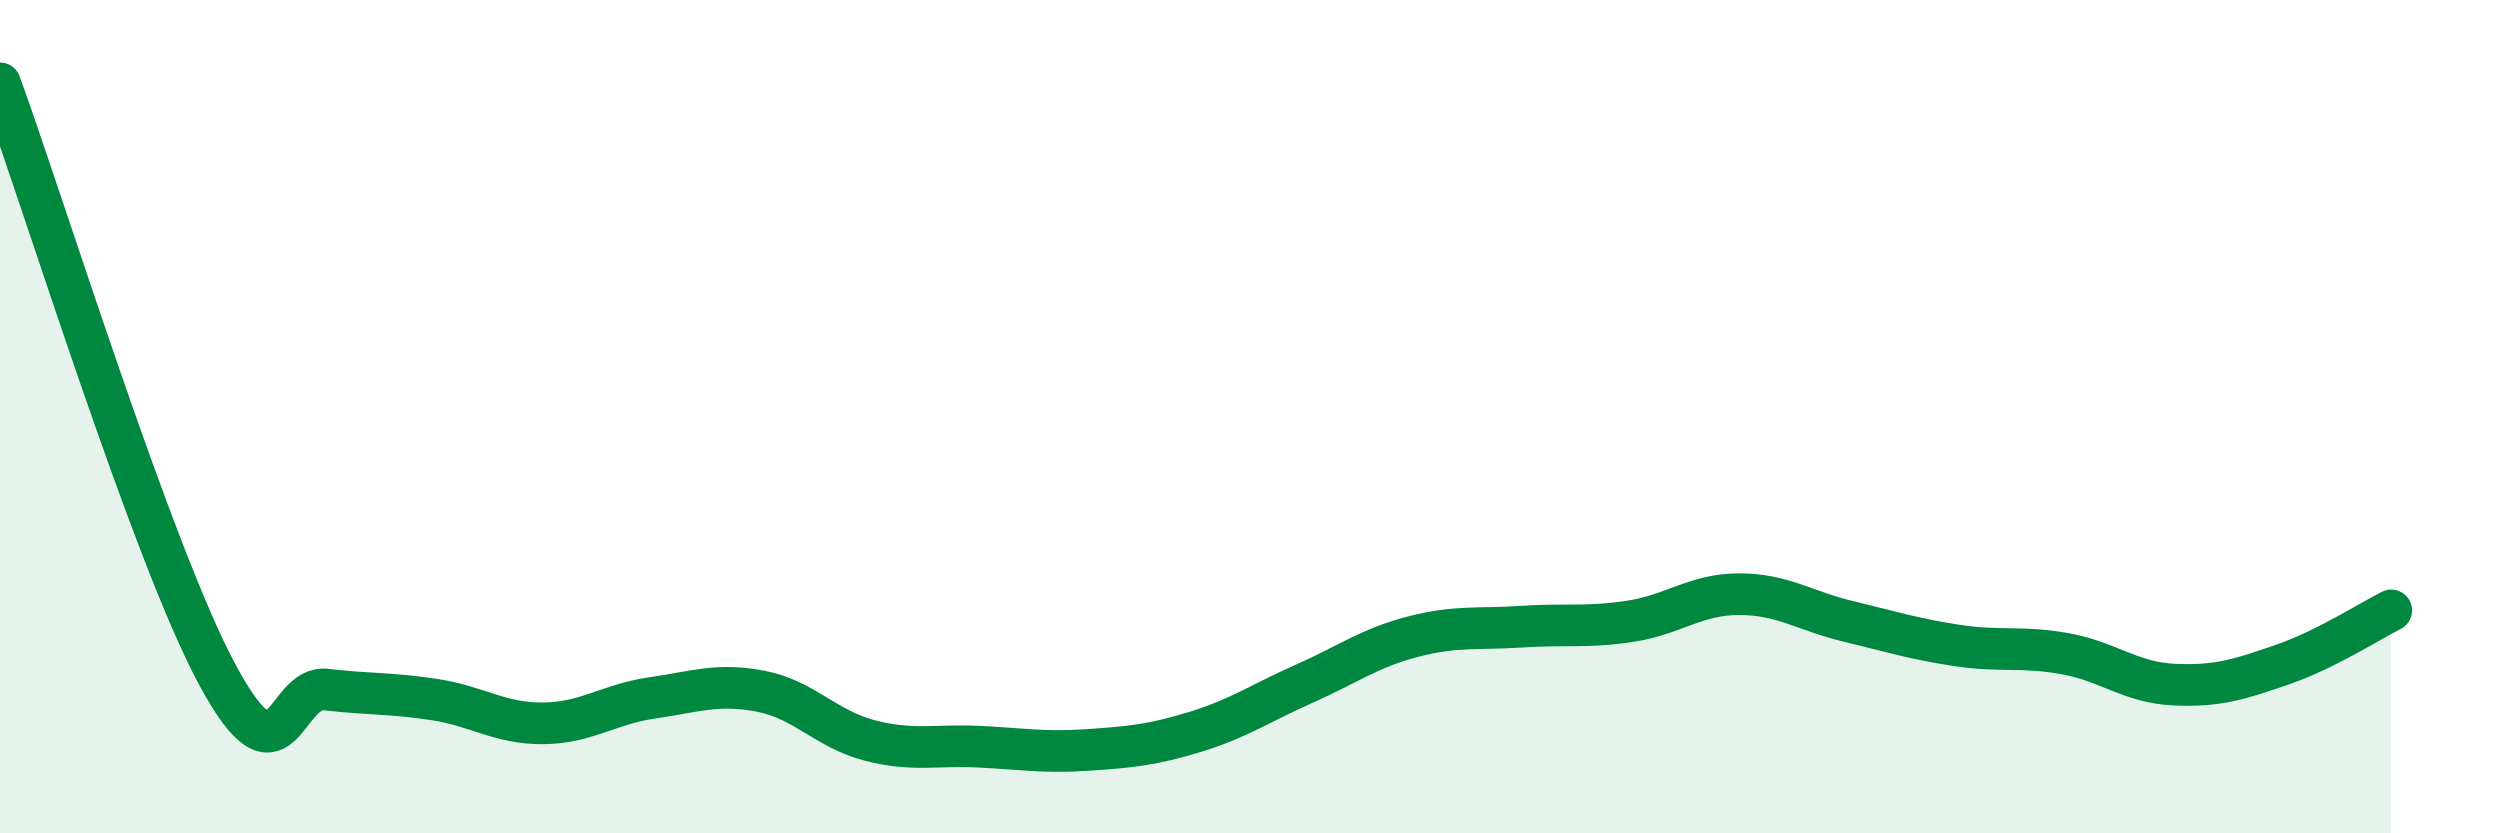
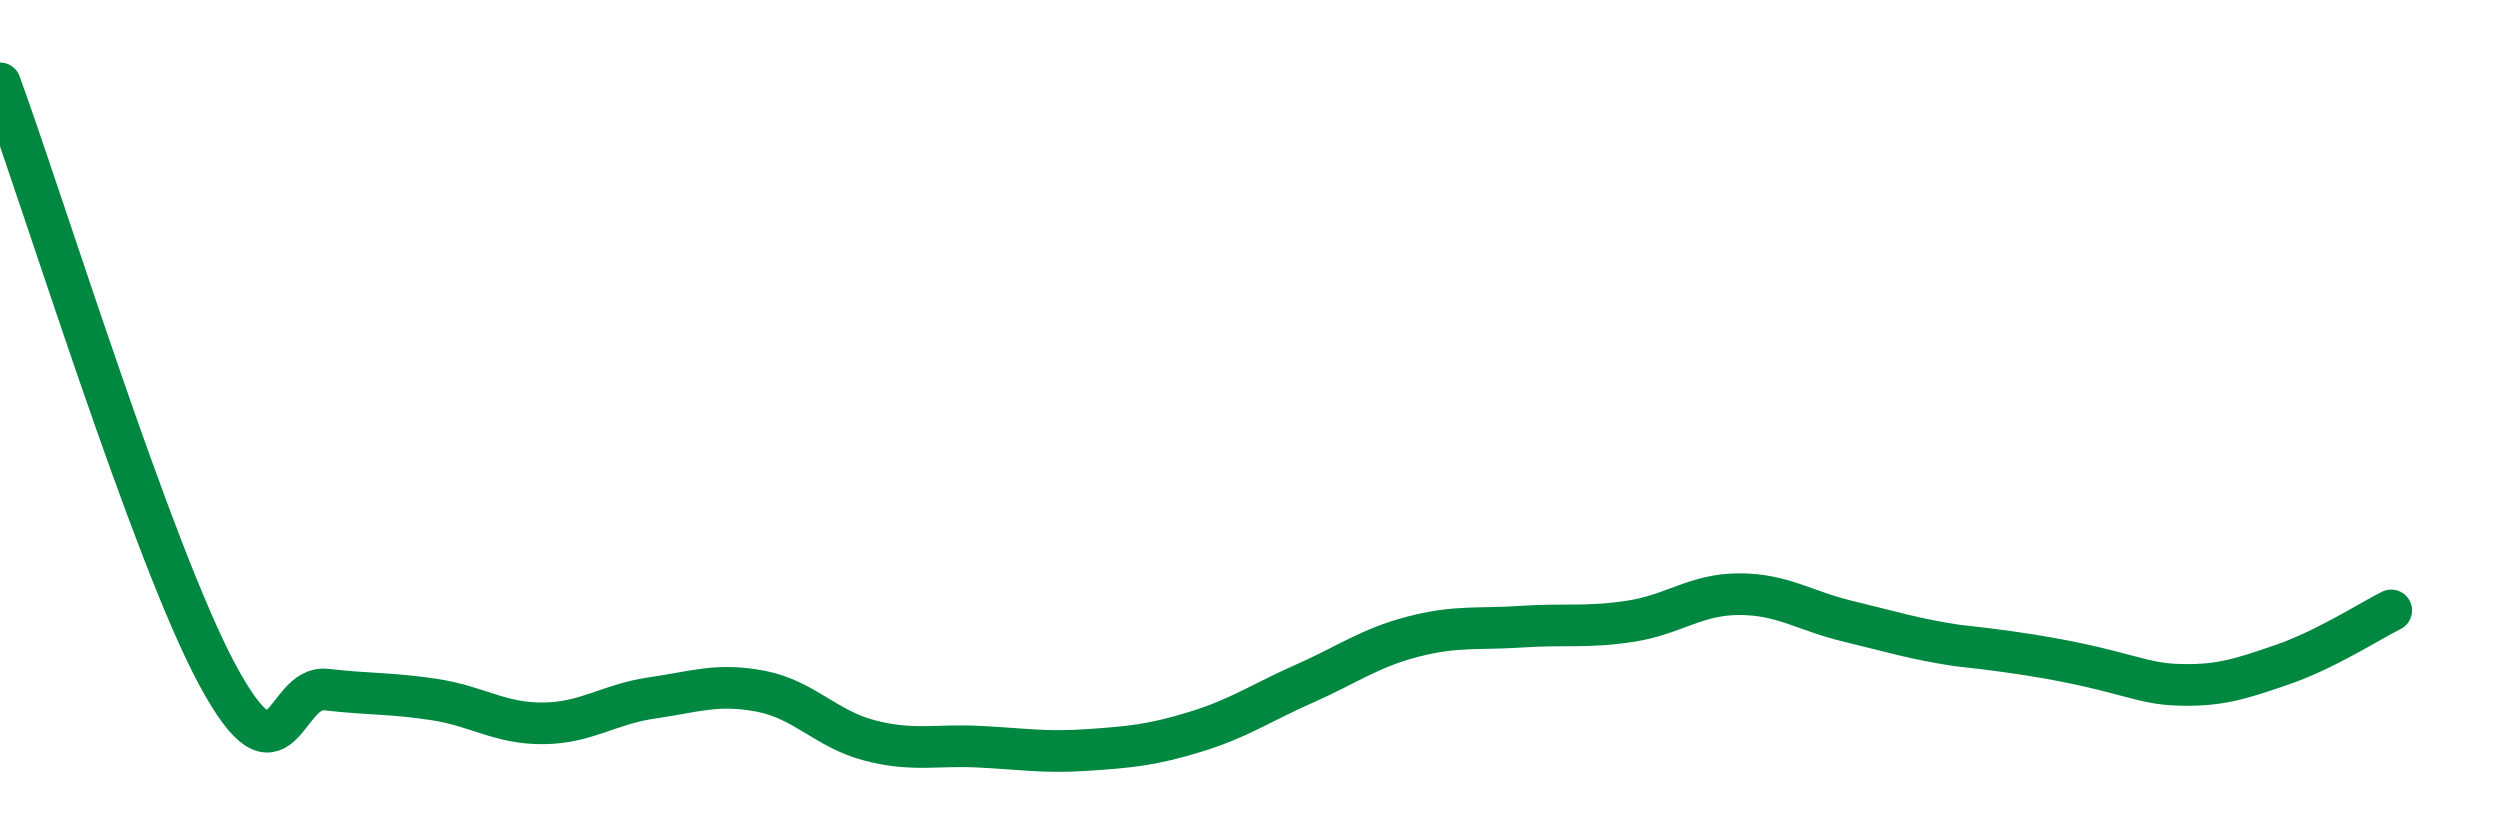
<svg xmlns="http://www.w3.org/2000/svg" width="60" height="20" viewBox="0 0 60 20">
-   <path d="M 0,2 C 1.04,4.84 3.65,13.29 5.22,16.2 C 6.79,19.11 6.79,16.43 7.83,16.55 C 8.87,16.67 9.39,16.63 10.43,16.79 C 11.47,16.95 12,17.37 13.04,17.36 C 14.08,17.35 14.61,16.9 15.65,16.75 C 16.69,16.6 17.22,16.39 18.26,16.59 C 19.3,16.79 19.83,17.5 20.87,17.77 C 21.91,18.04 22.44,17.87 23.48,17.92 C 24.52,17.97 25.05,18.07 26.09,18 C 27.13,17.93 27.66,17.88 28.7,17.56 C 29.74,17.24 30.26,16.87 31.3,16.41 C 32.34,15.95 32.87,15.55 33.91,15.28 C 34.95,15.01 35.48,15.11 36.52,15.04 C 37.56,14.97 38.09,15.07 39.13,14.91 C 40.17,14.75 40.7,14.26 41.74,14.26 C 42.78,14.26 43.31,14.66 44.35,14.91 C 45.39,15.16 45.92,15.33 46.96,15.49 C 48,15.65 48.53,15.5 49.57,15.69 C 50.61,15.88 51.13,16.38 52.17,16.43 C 53.21,16.48 53.74,16.31 54.78,15.95 C 55.82,15.59 56.87,14.91 57.39,14.65L57.39 20L0 20Z" fill="#008740" opacity="0.1" stroke-linecap="round" stroke-linejoin="round" />
-   <path d="M 0,2 C 1.04,4.84 3.65,13.29 5.22,16.2 C 6.79,19.11 6.79,16.43 7.83,16.55 C 8.87,16.67 9.39,16.63 10.43,16.79 C 11.47,16.95 12,17.37 13.04,17.36 C 14.08,17.35 14.61,16.9 15.65,16.75 C 16.69,16.6 17.22,16.39 18.26,16.59 C 19.3,16.79 19.83,17.5 20.87,17.77 C 21.91,18.04 22.44,17.87 23.48,17.92 C 24.52,17.97 25.05,18.07 26.09,18 C 27.13,17.93 27.66,17.88 28.7,17.56 C 29.74,17.24 30.26,16.87 31.3,16.41 C 32.34,15.95 32.87,15.55 33.91,15.28 C 34.95,15.01 35.48,15.11 36.52,15.04 C 37.56,14.97 38.09,15.07 39.13,14.91 C 40.17,14.75 40.7,14.26 41.74,14.26 C 42.78,14.26 43.31,14.66 44.35,14.91 C 45.39,15.16 45.92,15.33 46.96,15.49 C 48,15.65 48.53,15.5 49.57,15.69 C 50.61,15.88 51.13,16.38 52.17,16.43 C 53.21,16.48 53.74,16.31 54.78,15.95 C 55.82,15.59 56.87,14.91 57.39,14.65" stroke="#008740" stroke-width="1" fill="none" stroke-linecap="round" stroke-linejoin="round" />
+   <path d="M 0,2 C 1.04,4.84 3.65,13.29 5.22,16.2 C 6.79,19.11 6.79,16.43 7.83,16.55 C 8.87,16.67 9.39,16.63 10.43,16.79 C 11.47,16.95 12,17.37 13.04,17.36 C 14.08,17.35 14.61,16.9 15.65,16.75 C 16.69,16.6 17.22,16.39 18.26,16.59 C 19.3,16.79 19.83,17.5 20.87,17.77 C 21.91,18.04 22.44,17.87 23.48,17.92 C 24.52,17.97 25.05,18.07 26.09,18 C 27.13,17.93 27.66,17.88 28.7,17.56 C 29.74,17.24 30.26,16.87 31.3,16.41 C 32.34,15.95 32.87,15.55 33.91,15.28 C 34.95,15.01 35.48,15.11 36.52,15.04 C 37.56,14.97 38.09,15.07 39.13,14.91 C 40.17,14.75 40.7,14.26 41.74,14.26 C 42.78,14.26 43.31,14.66 44.35,14.91 C 45.39,15.16 45.92,15.33 46.96,15.49 C 50.61,15.88 51.13,16.38 52.17,16.43 C 53.21,16.48 53.74,16.31 54.78,15.95 C 55.82,15.59 56.87,14.91 57.39,14.65" stroke="#008740" stroke-width="1" fill="none" stroke-linecap="round" stroke-linejoin="round" />
</svg>